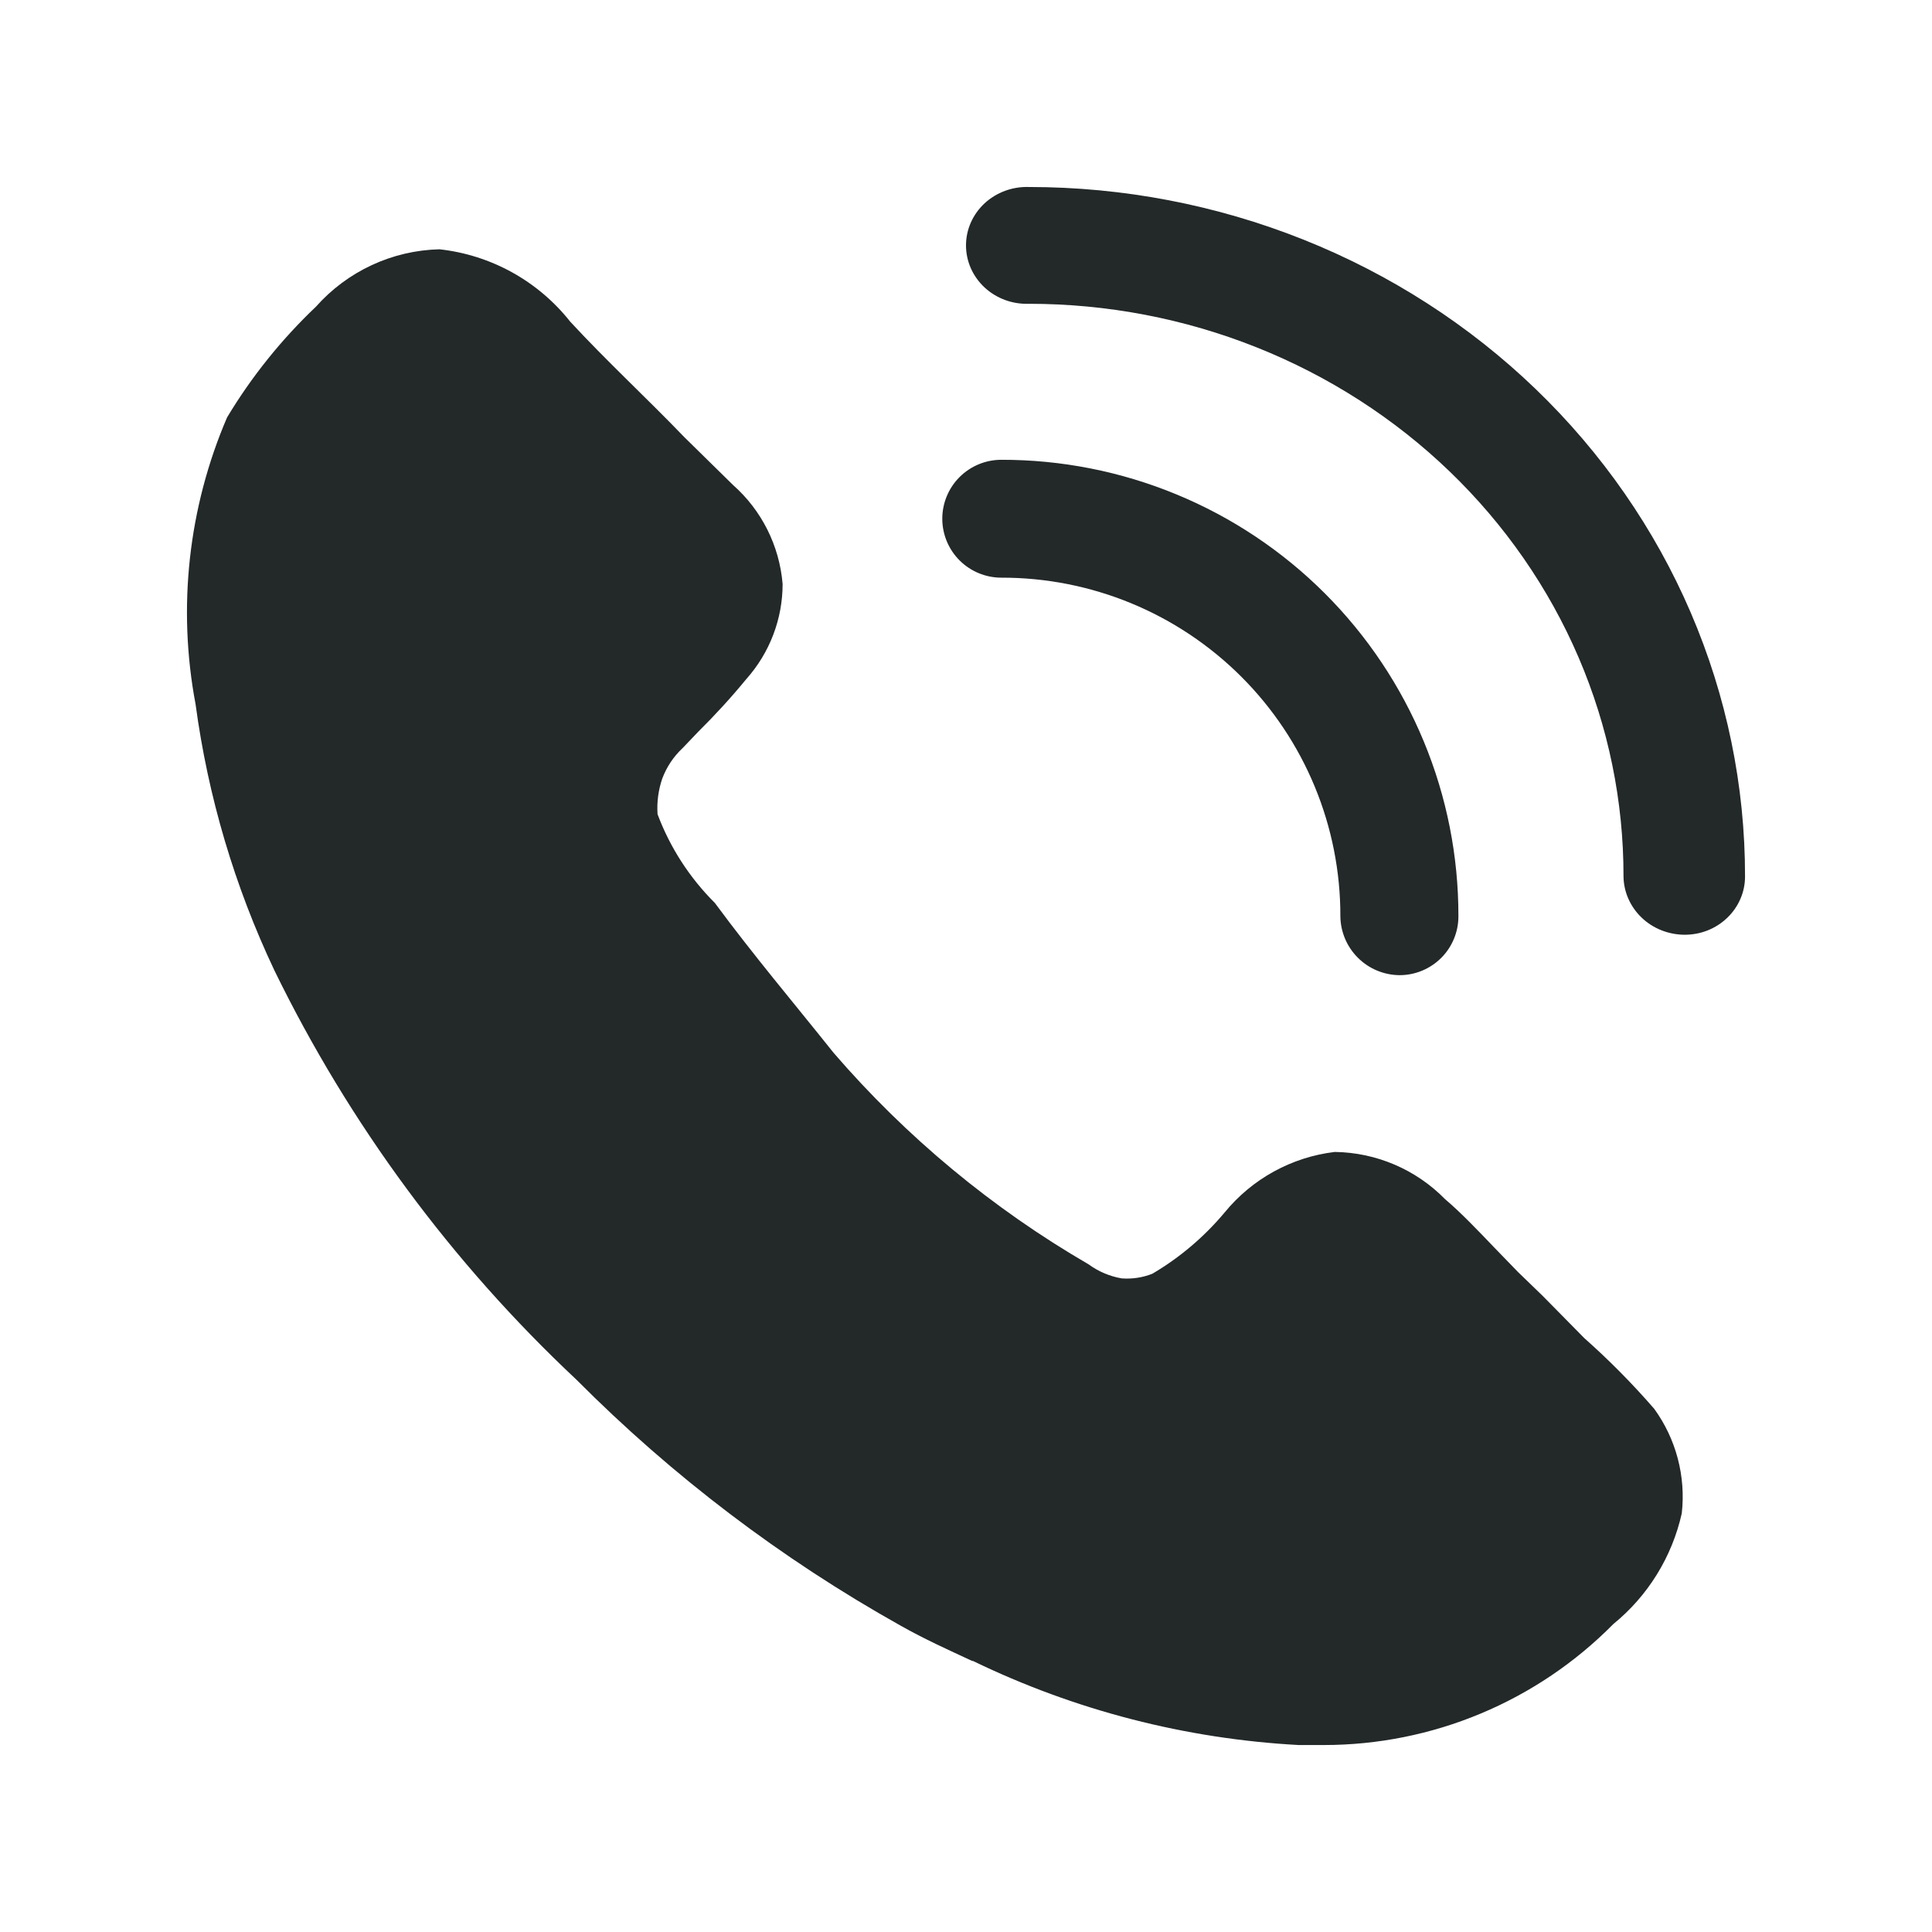
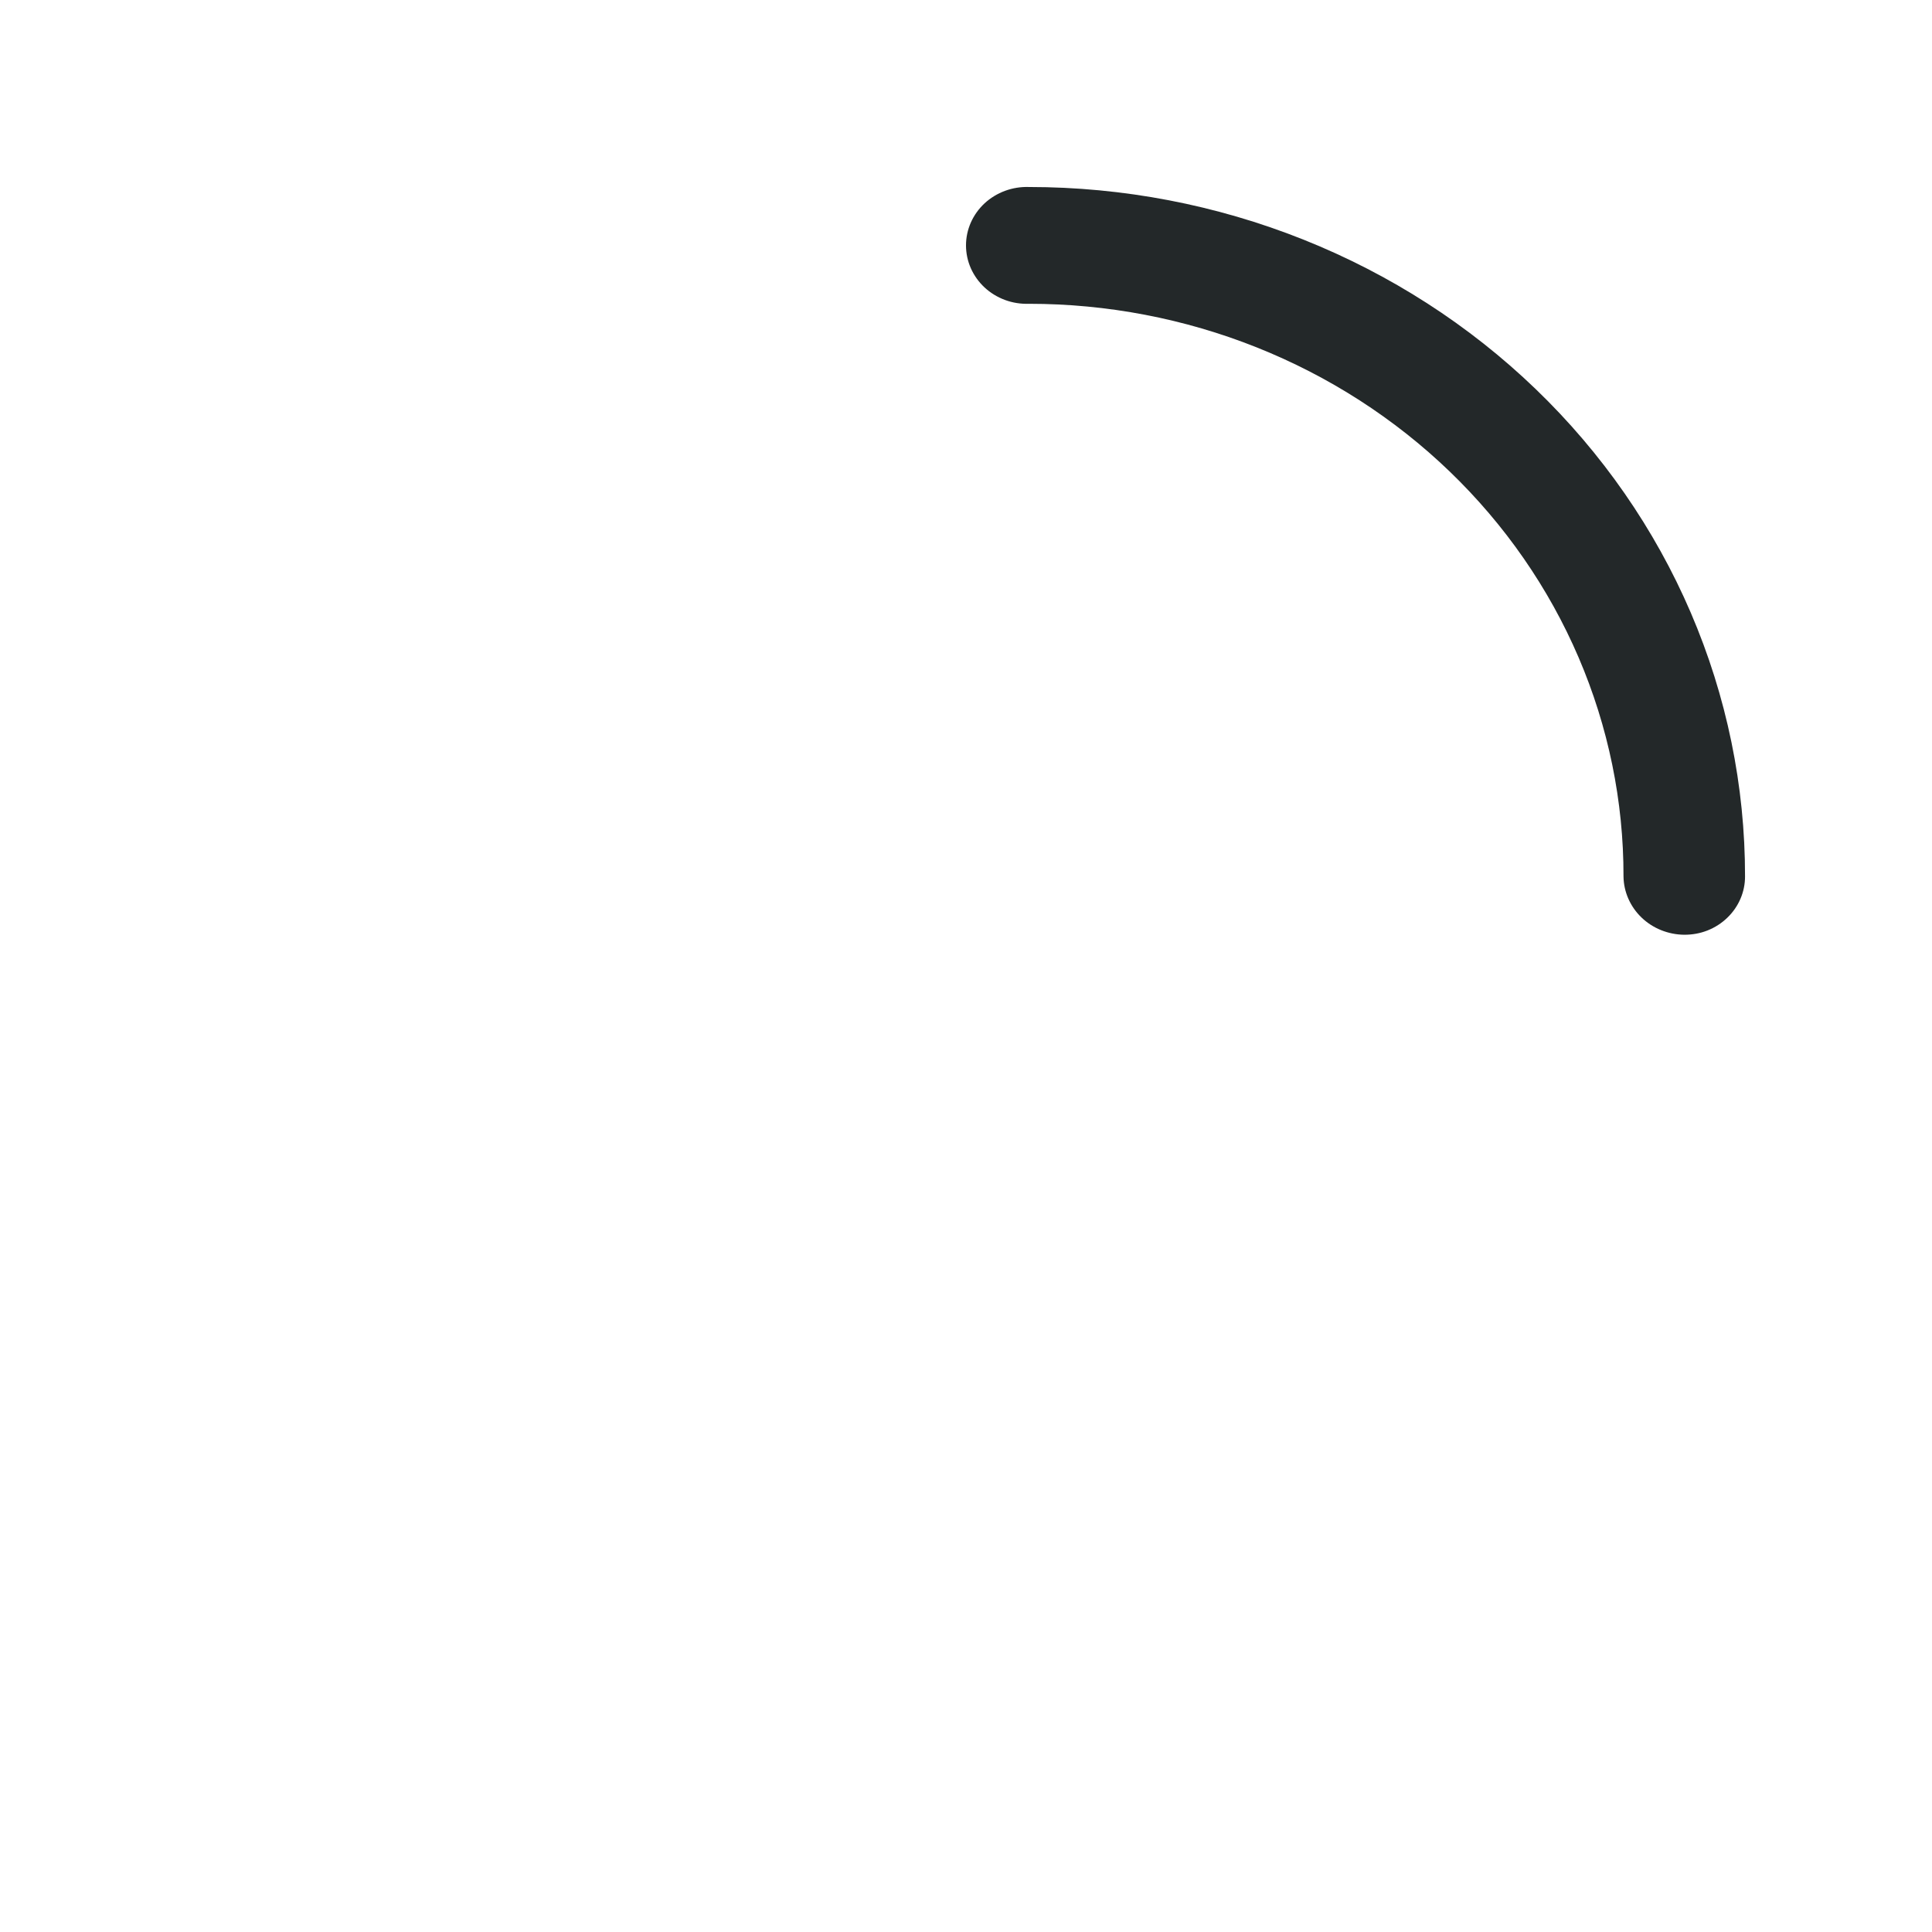
<svg xmlns="http://www.w3.org/2000/svg" width="62" height="62" viewBox="0 0 62 62" fill="none">
-   <path d="M53.97 48.565C53.658 49.962 52.884 51.214 51.773 52.118C50.559 53.348 49.112 54.324 47.518 54.99C45.923 55.657 44.211 56 42.482 56H41.675C38.046 55.803 34.493 54.886 31.224 53.302H31.199C30.441 52.95 29.658 52.597 28.9 52.168C25.083 50.031 21.583 47.375 18.499 44.276C14.496 40.522 11.211 36.072 8.806 31.142C7.527 28.441 6.674 25.559 6.276 22.598C5.69 19.498 6.042 16.294 7.287 13.395C8.073 12.087 9.033 10.892 10.14 9.841C10.639 9.279 11.248 8.825 11.93 8.508C12.612 8.191 13.352 8.018 14.104 8C14.922 8.09 15.714 8.342 16.434 8.74C17.154 9.139 17.787 9.676 18.297 10.32C19.433 11.554 20.82 12.839 21.958 14.026L23.524 15.564C24.444 16.378 25.013 17.515 25.115 18.741C25.115 19.865 24.7 20.95 23.951 21.791C23.467 22.38 22.953 22.943 22.41 23.479L21.906 24.007C21.613 24.28 21.389 24.618 21.25 24.993C21.126 25.362 21.076 25.74 21.101 26.127C21.501 27.197 22.13 28.169 22.94 28.976C24.205 30.688 25.468 32.177 26.755 33.791C29.084 36.49 31.847 38.782 34.932 40.573C35.248 40.804 35.61 40.958 35.996 41.025C36.329 41.05 36.667 41 36.98 40.876C37.862 40.357 38.645 39.692 39.301 38.908C40.184 37.829 41.45 37.133 42.835 36.967C44.168 36.986 45.44 37.53 46.372 38.481C46.877 38.908 47.431 39.489 47.963 40.045L48.718 40.824L49.501 41.581L50.841 42.941C51.639 43.649 52.388 44.406 53.087 45.212C53.788 46.18 54.104 47.378 53.97 48.565ZM44.908 31.294C44.407 31.289 43.929 31.088 43.575 30.734C43.221 30.381 43.019 29.903 43.014 29.403C43.017 27.975 42.737 26.561 42.191 25.242C41.645 23.922 40.844 22.724 39.833 21.714C38.822 20.705 37.622 19.904 36.3 19.359C34.979 18.814 33.563 18.535 32.133 18.538C31.631 18.538 31.149 18.338 30.794 17.984C30.439 17.629 30.239 17.148 30.239 16.646C30.239 16.145 30.439 15.664 30.794 15.309C31.149 14.955 31.631 14.755 32.133 14.755C34.06 14.752 35.969 15.129 37.75 15.864C39.531 16.599 41.15 17.678 42.512 19.039C43.875 20.4 44.955 22.016 45.691 23.794C46.428 25.573 46.805 27.479 46.802 29.403C46.803 29.651 46.754 29.898 46.659 30.127C46.564 30.357 46.425 30.566 46.249 30.741C46.073 30.917 45.864 31.056 45.634 31.151C45.404 31.246 45.157 31.295 44.908 31.294Z" fill="#232829" />
  <path d="M54.05 29.997C53.535 29.992 53.042 29.794 52.678 29.444C52.314 29.093 52.106 28.62 52.1 28.125C52.104 25.713 51.614 23.324 50.657 21.094C49.7 18.865 48.295 16.839 46.523 15.132C44.75 13.425 42.646 12.072 40.329 11.148C38.012 10.224 35.529 9.749 33.021 9.749C32.759 9.758 32.498 9.717 32.253 9.627C32.008 9.536 31.785 9.4 31.596 9.225C31.408 9.05 31.258 8.84 31.155 8.608C31.053 8.377 31 8.127 31 7.875C31 7.623 31.053 7.374 31.155 7.142C31.258 6.91 31.408 6.7 31.596 6.525C31.785 6.351 32.008 6.214 32.253 6.124C32.498 6.034 32.759 5.992 33.021 6.001C36.04 6.001 39.031 6.574 41.82 7.686C44.61 8.798 47.144 10.428 49.279 12.483C51.413 14.537 53.105 16.976 54.258 19.66C55.411 22.344 56.003 25.221 56 28.125C56.001 28.371 55.951 28.615 55.853 28.843C55.755 29.071 55.612 29.278 55.43 29.452C55.249 29.627 55.034 29.765 54.797 29.859C54.56 29.953 54.306 29.998 54.05 29.997Z" fill="#232829" />
</svg>